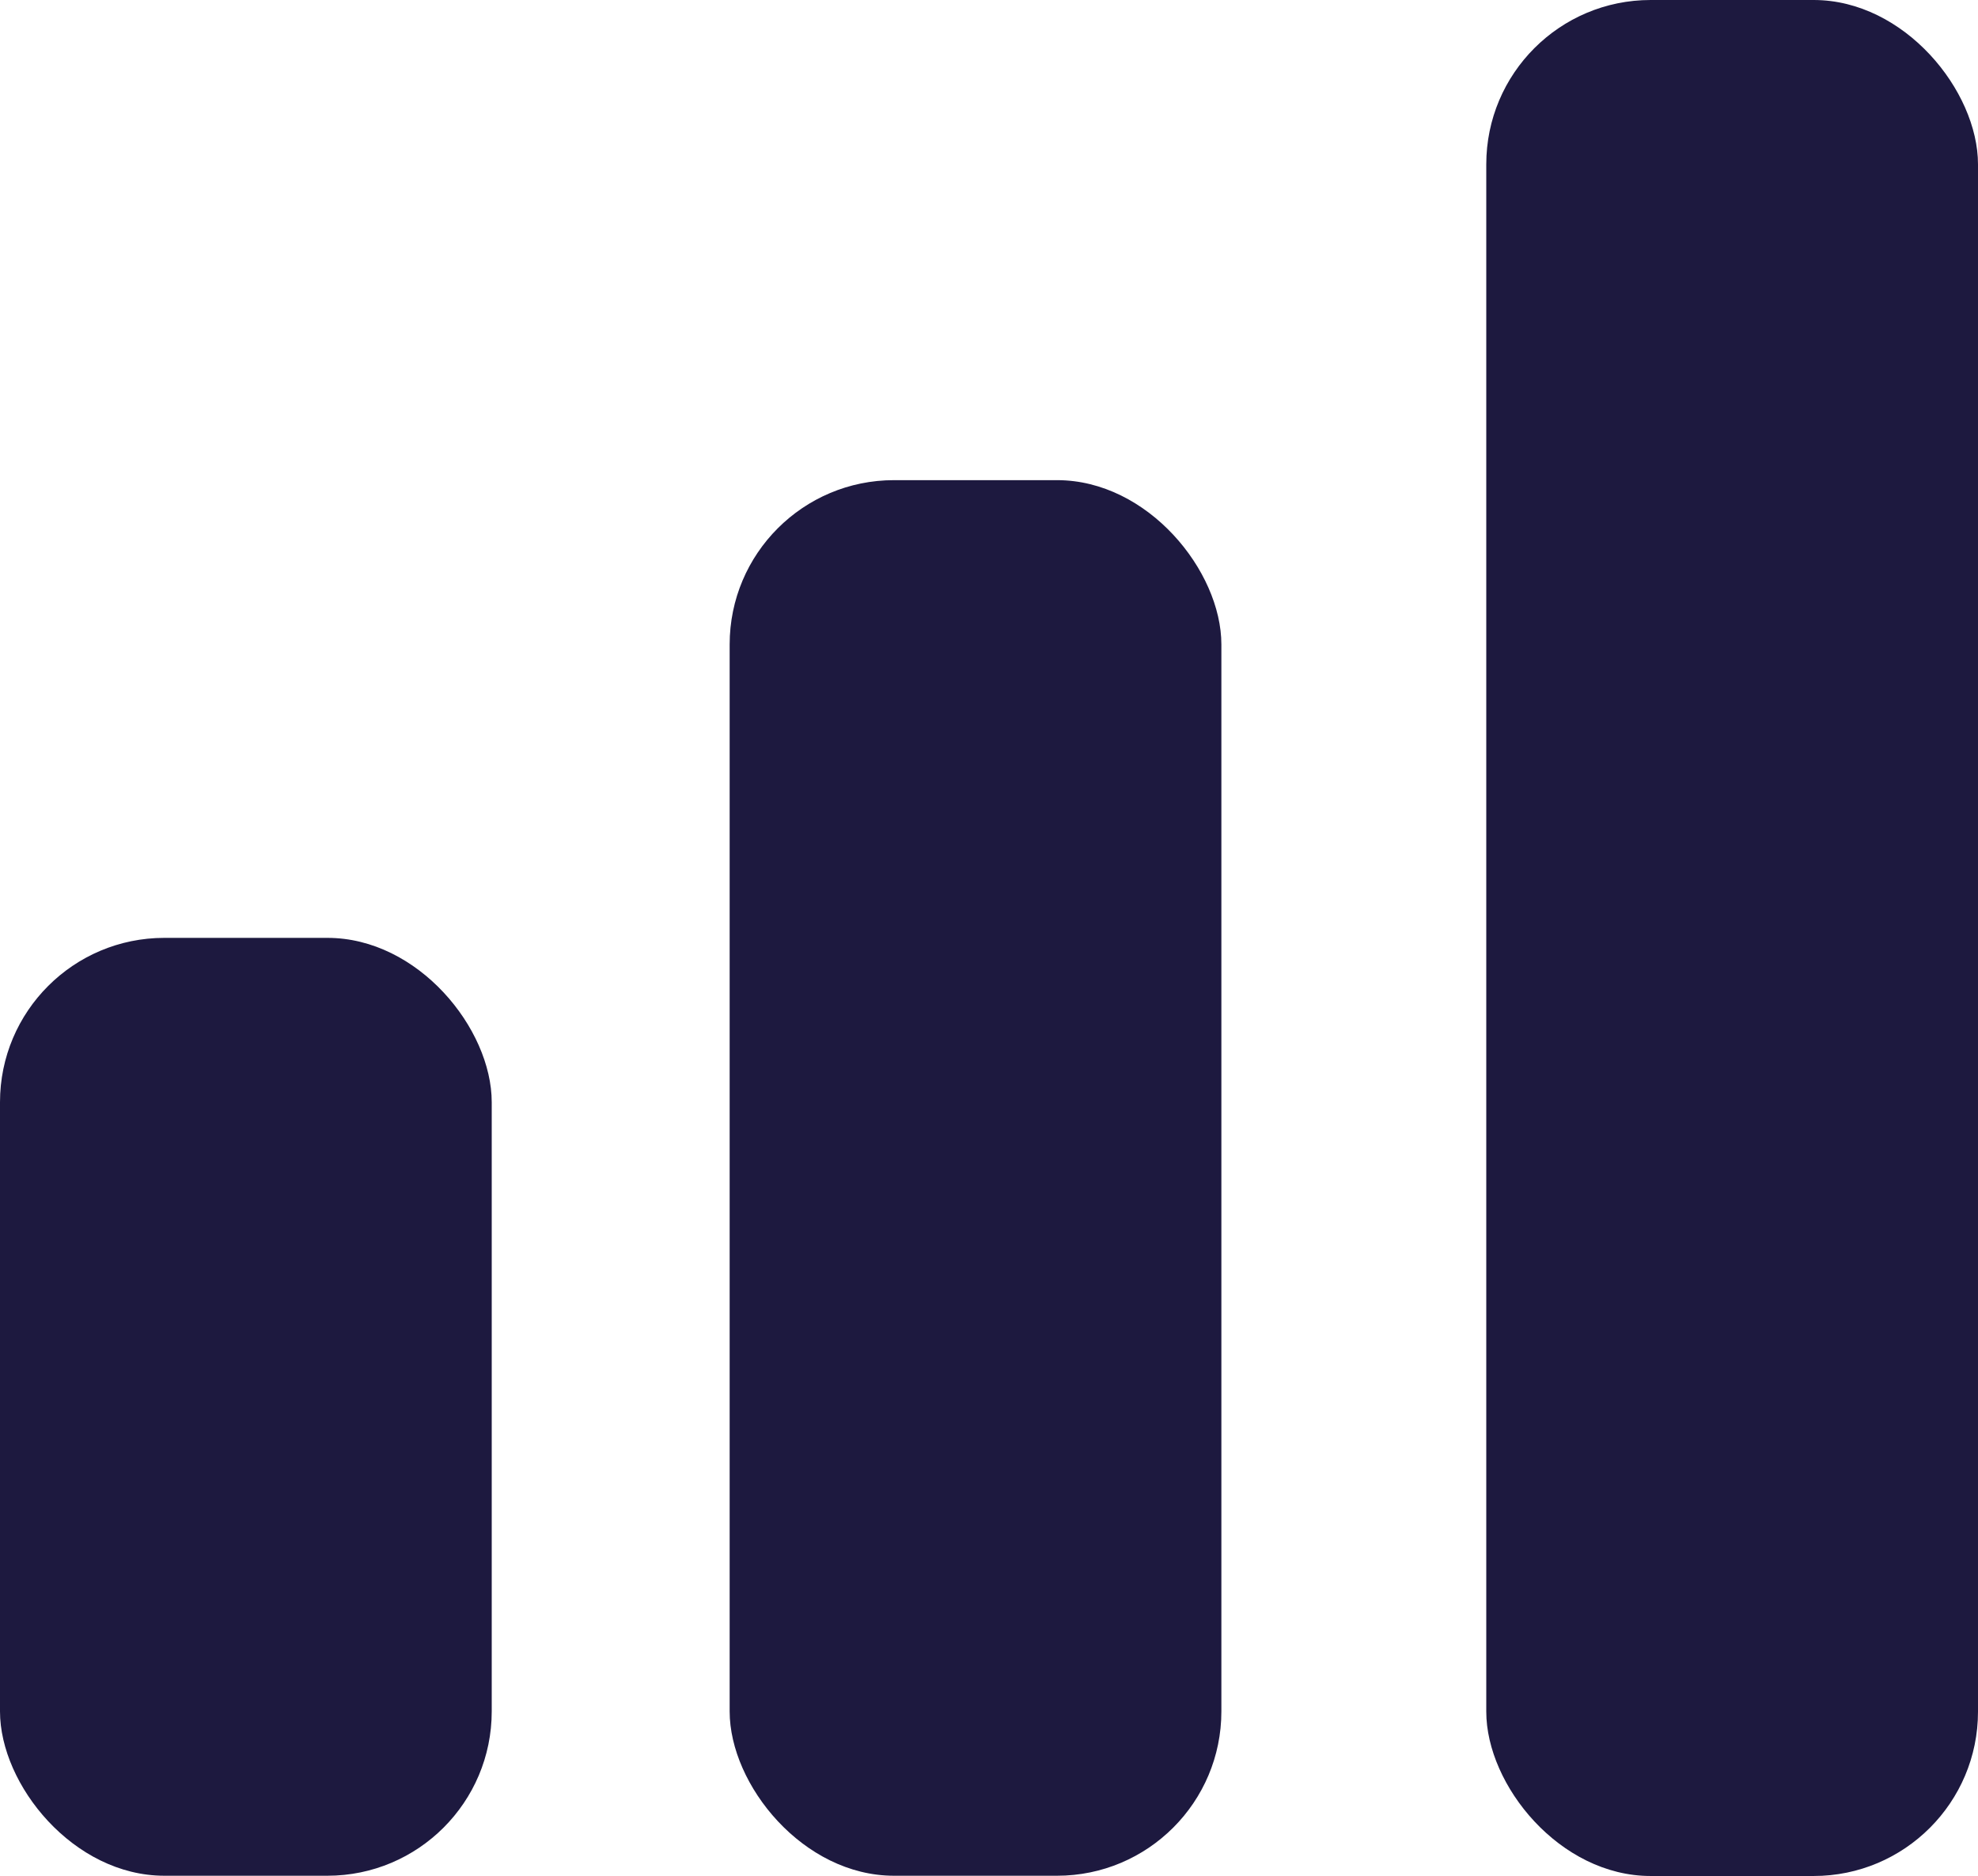
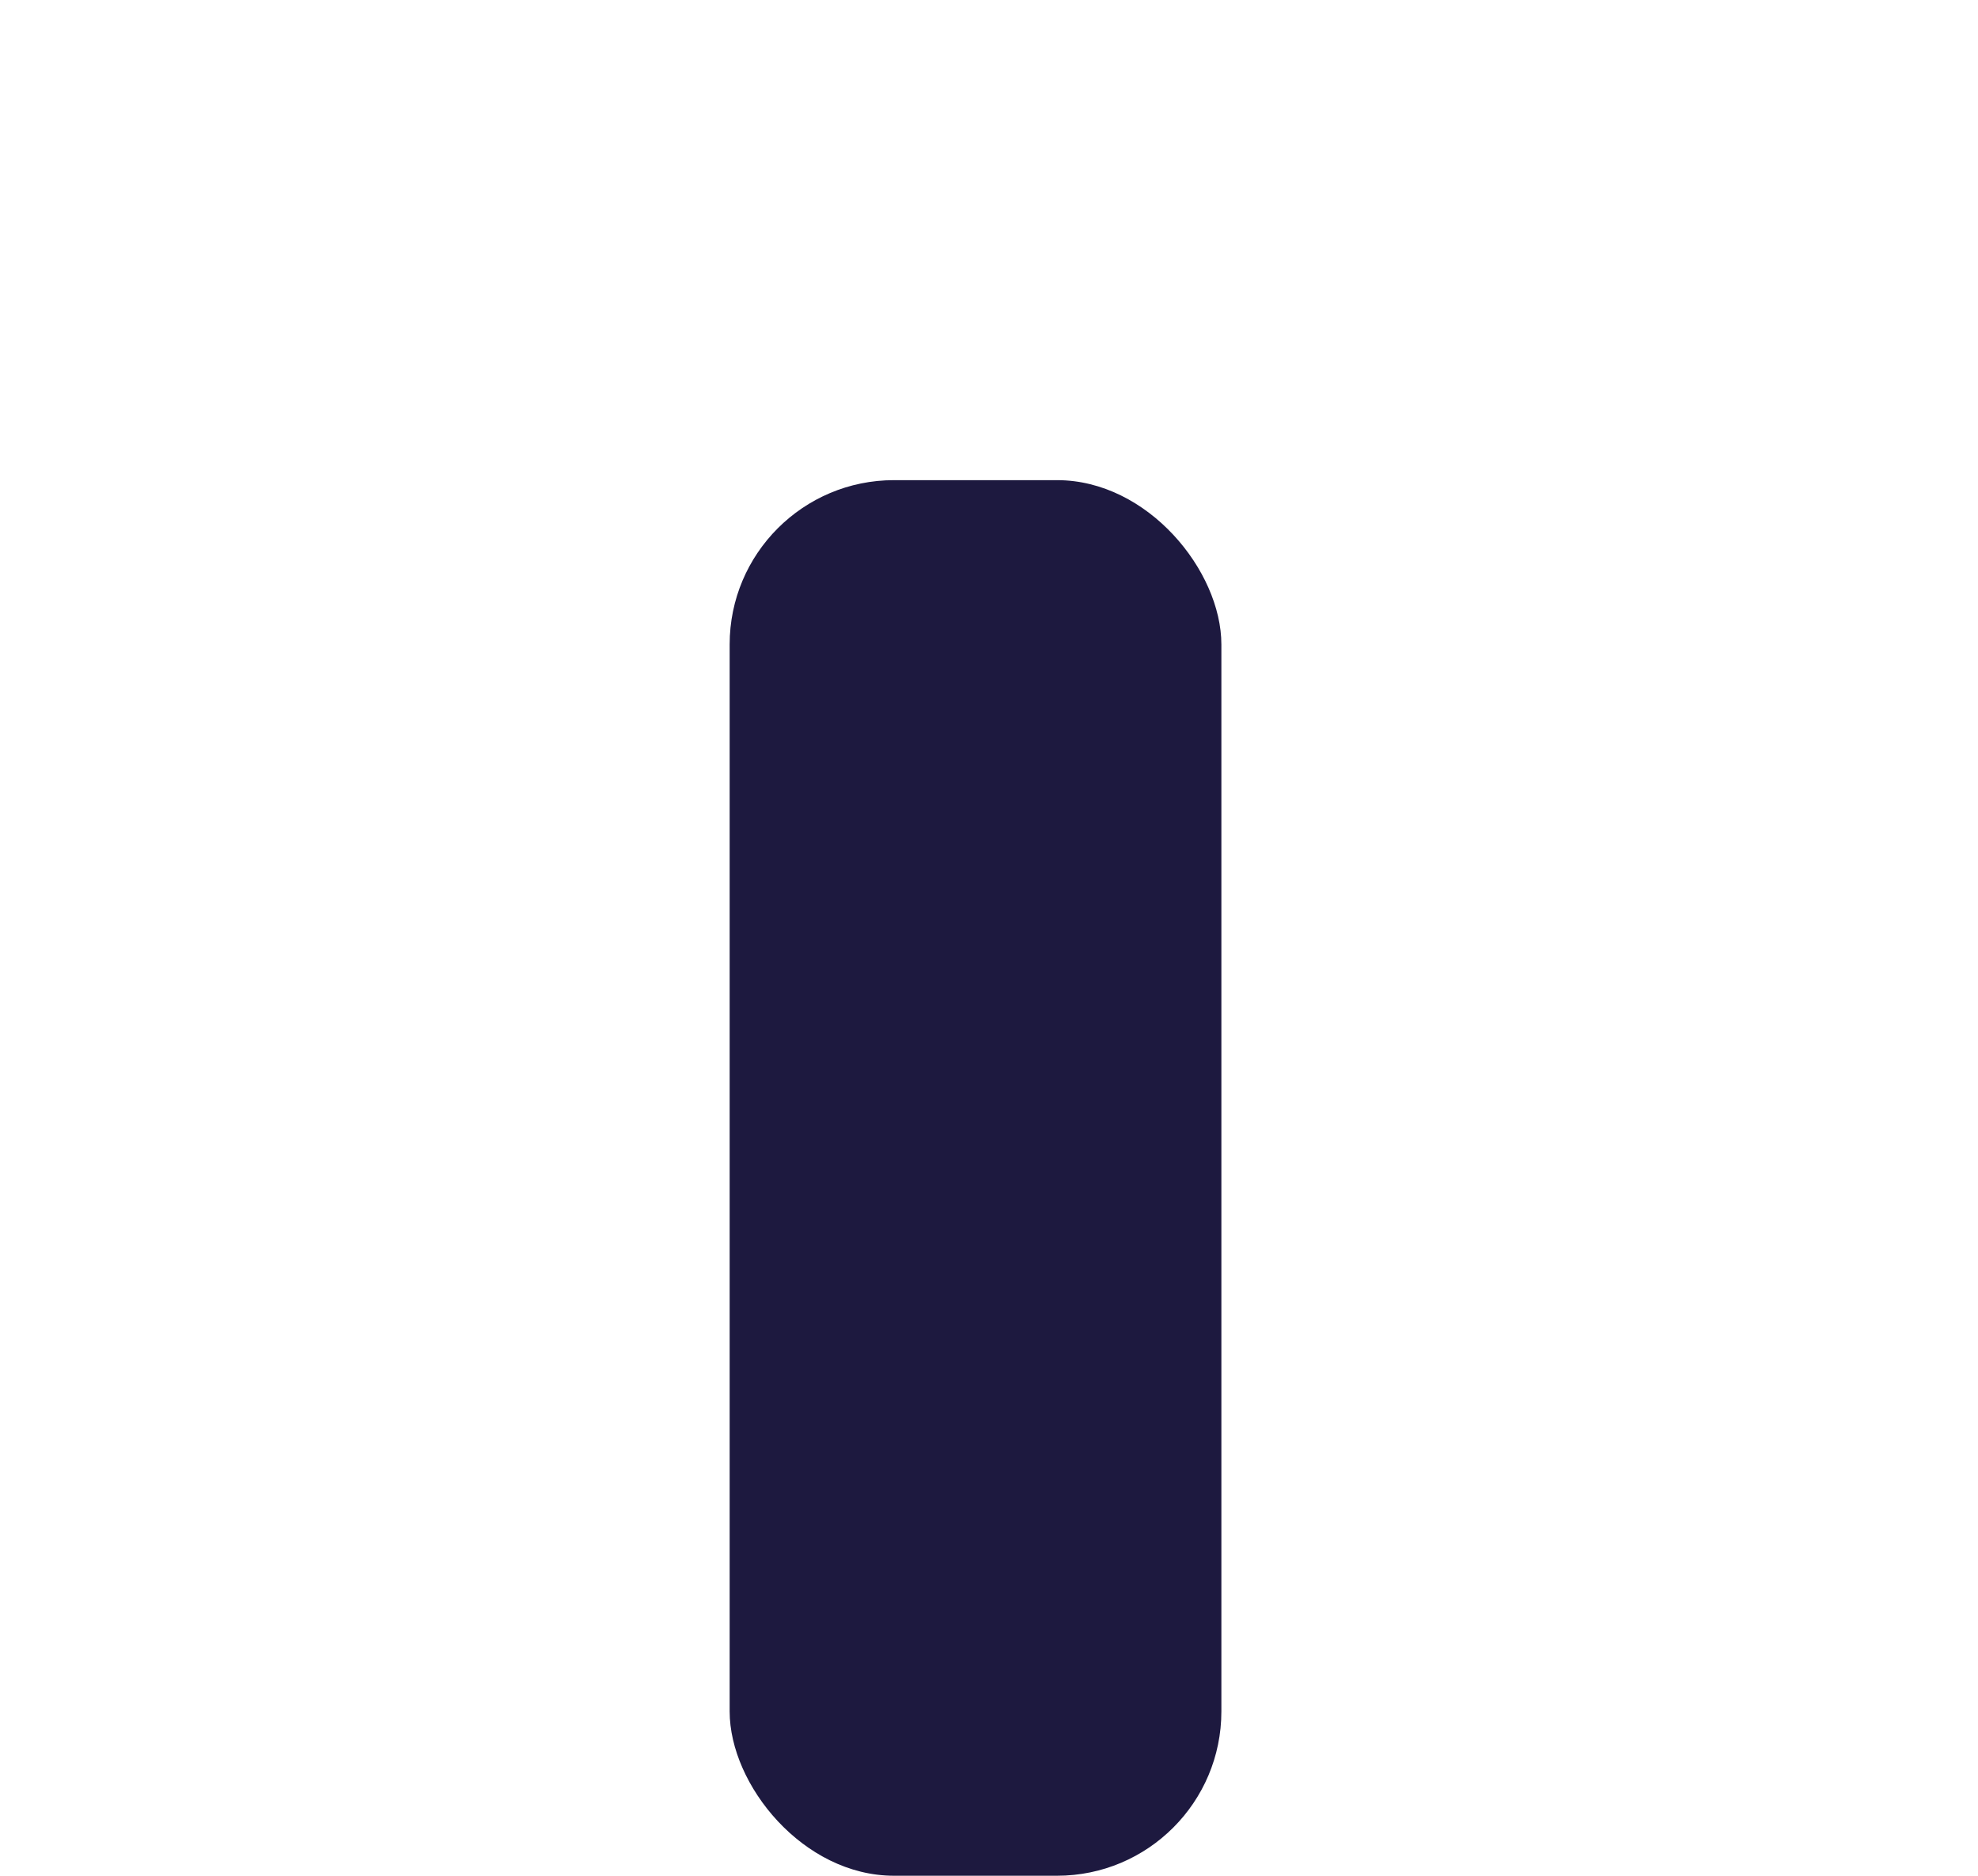
<svg xmlns="http://www.w3.org/2000/svg" viewBox="0 0 78.48 74.43">
  <defs>
    <style>.cls-1{fill:#1d193f;}</style>
  </defs>
  <g id="Capa_2" data-name="Capa 2">
    <g id="Capa_6" data-name="Capa 6">
-       <rect class="cls-1" y="37.21" width="19.51" height="37.21" rx="6.52" />
      <rect class="cls-1" x="28.95" y="19.05" width="19.51" height="55.37" rx="6.52" />
-       <rect class="cls-1" x="58.97" width="19.51" height="74.43" rx="6.52" />
    </g>
  </g>
</svg>